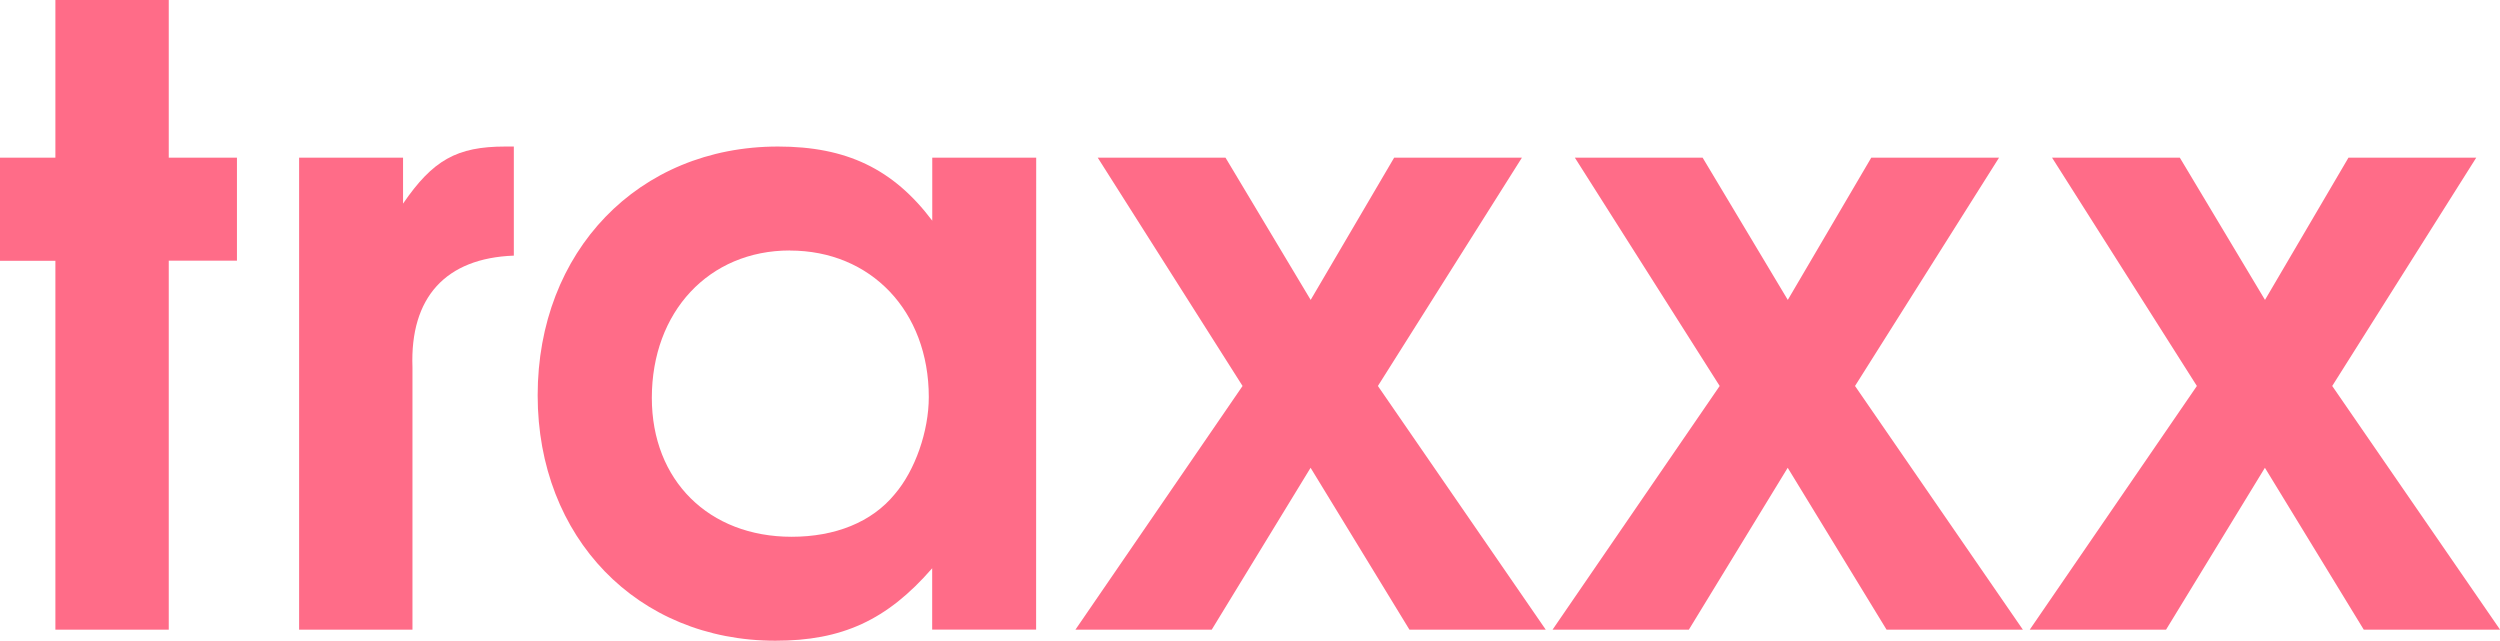
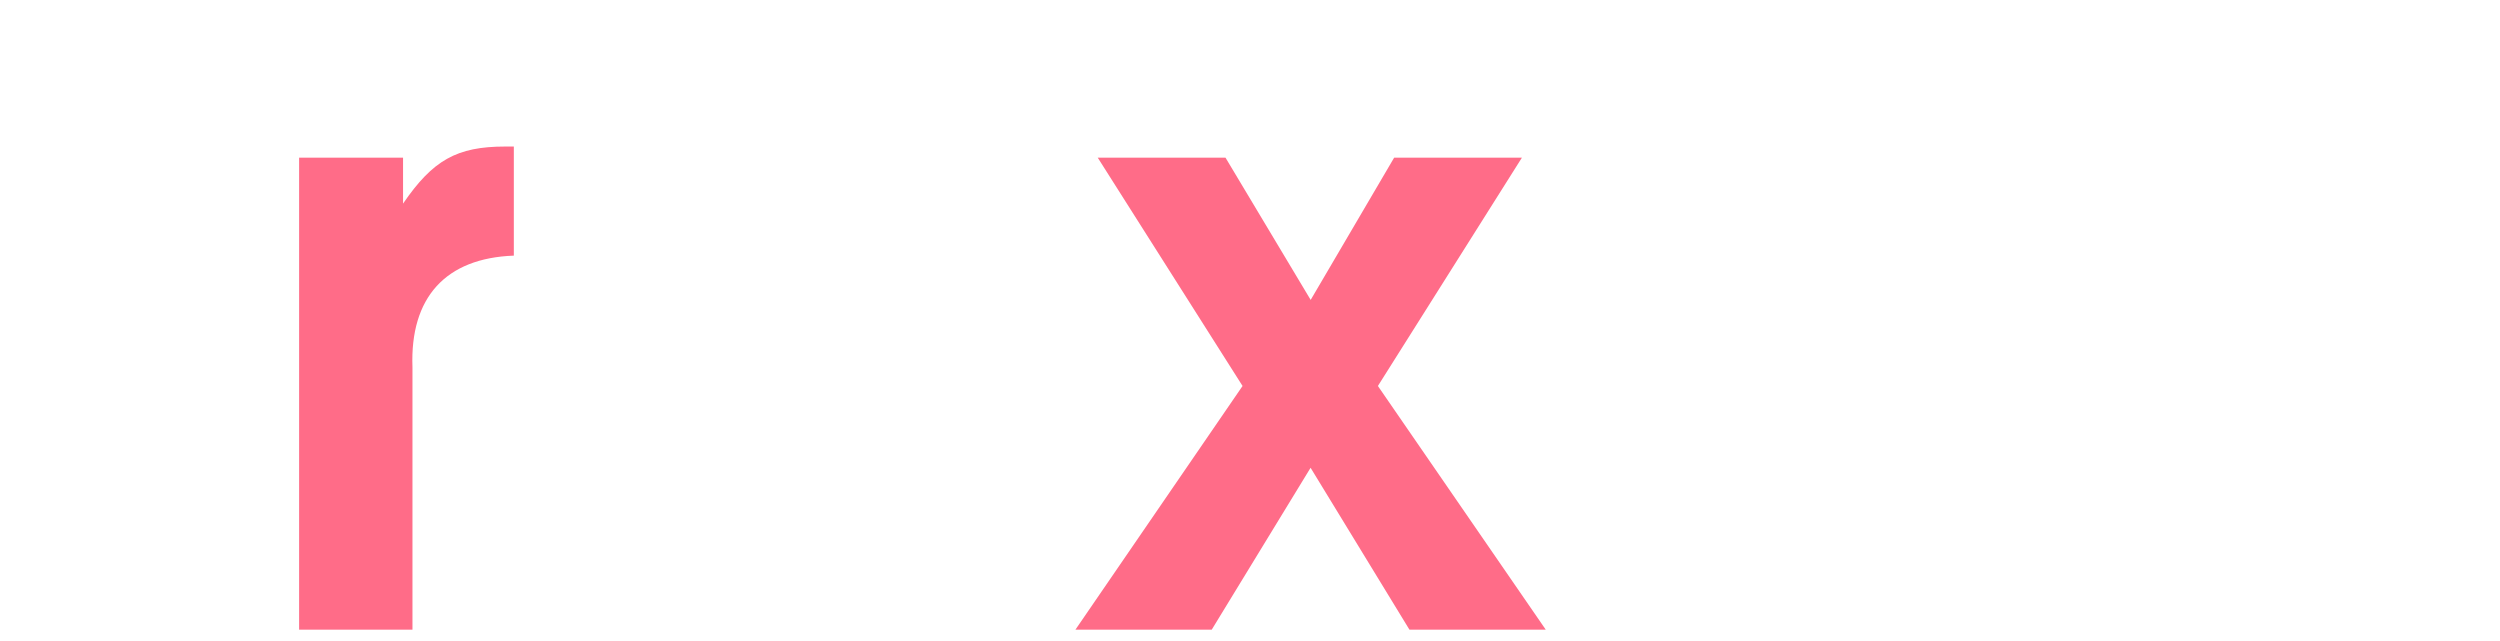
<svg xmlns="http://www.w3.org/2000/svg" xmlns:ns1="http://sodipodi.sourceforge.net/DTD/sodipodi-0.dtd" xmlns:ns2="http://www.inkscape.org/namespaces/inkscape" width="31.051mm" height="7.959mm" viewBox="0 0 31.051 7.959" version="1.1" id="svg8" ns1:docname="logo.svg" ns2:version="0.92.4 5da689c313, 2019-01-14">
  <defs id="defs2" />
  <ns1:namedview id="base" pagecolor="#ffffff" bordercolor="#666666" borderopacity="1.0" ns2:pageopacity="0.0" ns2:pageshadow="2" ns2:zoom="6.0071666" ns2:cx="20.137868" ns2:cy="18.279076" ns2:document-units="mm" ns2:current-layer="text4520" showgrid="false" fit-margin-top="0" fit-margin-left="0" fit-margin-right="0" fit-margin-bottom="0" ns2:window-width="1920" ns2:window-height="1026" ns2:window-x="1047" ns2:window-y="930" ns2:window-maximized="1" />
  <g ns2:label="Layer 1" ns2:groupmode="layer" id="layer1" transform="translate(-77.202,-97.923)">
    <g aria-label="traxxx" style="font-style:normal;font-weight:normal;font-size:10.583px;line-height:1.25;font-family:sans-serif;letter-spacing:0px;word-spacing:0px;fill:#ff6c88;fill-opacity:1;stroke:none;stroke-width:0.265" id="text4520">
-       <path d="m 77.89,105.744 h 1.408 v -4.583 h 0.847 V 99.881 H 79.298 v -1.958 h -1.408 v 1.958 H 77.202 v 1.281 h 0.688 z" style="font-style:normal;font-variant:normal;font-weight:bold;font-stretch:normal;font-family:'URW Gothic';-inkscape-font-specification:'URW Gothic Bold';fill:#ff6c88;fill-opacity:1;stroke-width:0.265" id="path828" />
      <path d="M 80.917,105.744 H 82.325 v -3.26 c -0.032,-0.868 0.413,-1.355 1.259,-1.386 v -1.355 h -0.106 c -0.603,0 -0.9,0.169 -1.27,0.709 v -0.571 h -1.291 z" style="font-style:normal;font-variant:normal;font-weight:bold;font-stretch:normal;font-family:'URW Gothic';-inkscape-font-specification:'URW Gothic Bold';fill:#ff6c88;fill-opacity:1;stroke-width:0.265" id="path830" />
-       <path d="m 90.072,99.881 h -1.291 v 0.783 c -0.487,-0.646 -1.069,-0.921 -1.916,-0.921 -1.736,0 -2.985,1.302 -2.985,3.09 0,1.767 1.238,3.048 2.953,3.048 0.826,0 1.386,-0.254 1.947,-0.9 v 0.762 h 1.291 z m -3.059,1.154 c 1.005,0 1.725,0.751 1.725,1.82 0,0.423 -0.169,0.91 -0.423,1.206 -0.286,0.349 -0.741,0.529 -1.281,0.529 -1.027,0 -1.736,-0.699 -1.736,-1.725 0,-1.069 0.709,-1.831 1.714,-1.831 z" style="font-style:normal;font-variant:normal;font-weight:bold;font-stretch:normal;font-family:'URW Gothic';-inkscape-font-specification:'URW Gothic Bold';fill:#ff6c88;fill-opacity:1;stroke-width:0.265" id="path832" />
      <path d="m 90.559,105.744 h 1.693 l 1.228,-2.011 1.228,2.011 h 1.693 l -2.085,-3.027 1.789,-2.836 h -1.587 l -1.037,1.767 -1.058,-1.767 h -1.587 l 1.799,2.836 z" style="font-style:normal;font-variant:normal;font-weight:bold;font-stretch:normal;font-family:'URW Gothic';-inkscape-font-specification:'URW Gothic Bold';fill:#ff6c88;fill-opacity:1;stroke-width:0.265" id="path834" />
-       <path d="m 96.485,105.744 h 1.693 l 1.228,-2.011 1.228,2.011 h 1.693 l -2.085,-3.027 1.789,-2.836 h -1.587 l -1.037,1.767 -1.058,-1.767 h -1.587 l 1.799,2.836 z" style="font-style:normal;font-variant:normal;font-weight:bold;font-stretch:normal;font-family:'URW Gothic';-inkscape-font-specification:'URW Gothic Bold';fill:#ff6c88;fill-opacity:1;stroke-width:0.265" id="path836" />
-       <path d="m 102.412,105.744 h 1.693 l 1.228,-2.011 1.228,2.011 h 1.693 l -2.085,-3.027 1.789,-2.836 h -1.587 l -1.037,1.767 -1.058,-1.767 h -1.587 l 1.799,2.836 z" style="font-style:normal;font-variant:normal;font-weight:bold;font-stretch:normal;font-family:'URW Gothic';-inkscape-font-specification:'URW Gothic Bold';fill:#ff6c88;fill-opacity:1;stroke-width:0.265" id="path838" />
    </g>
  </g>
</svg>